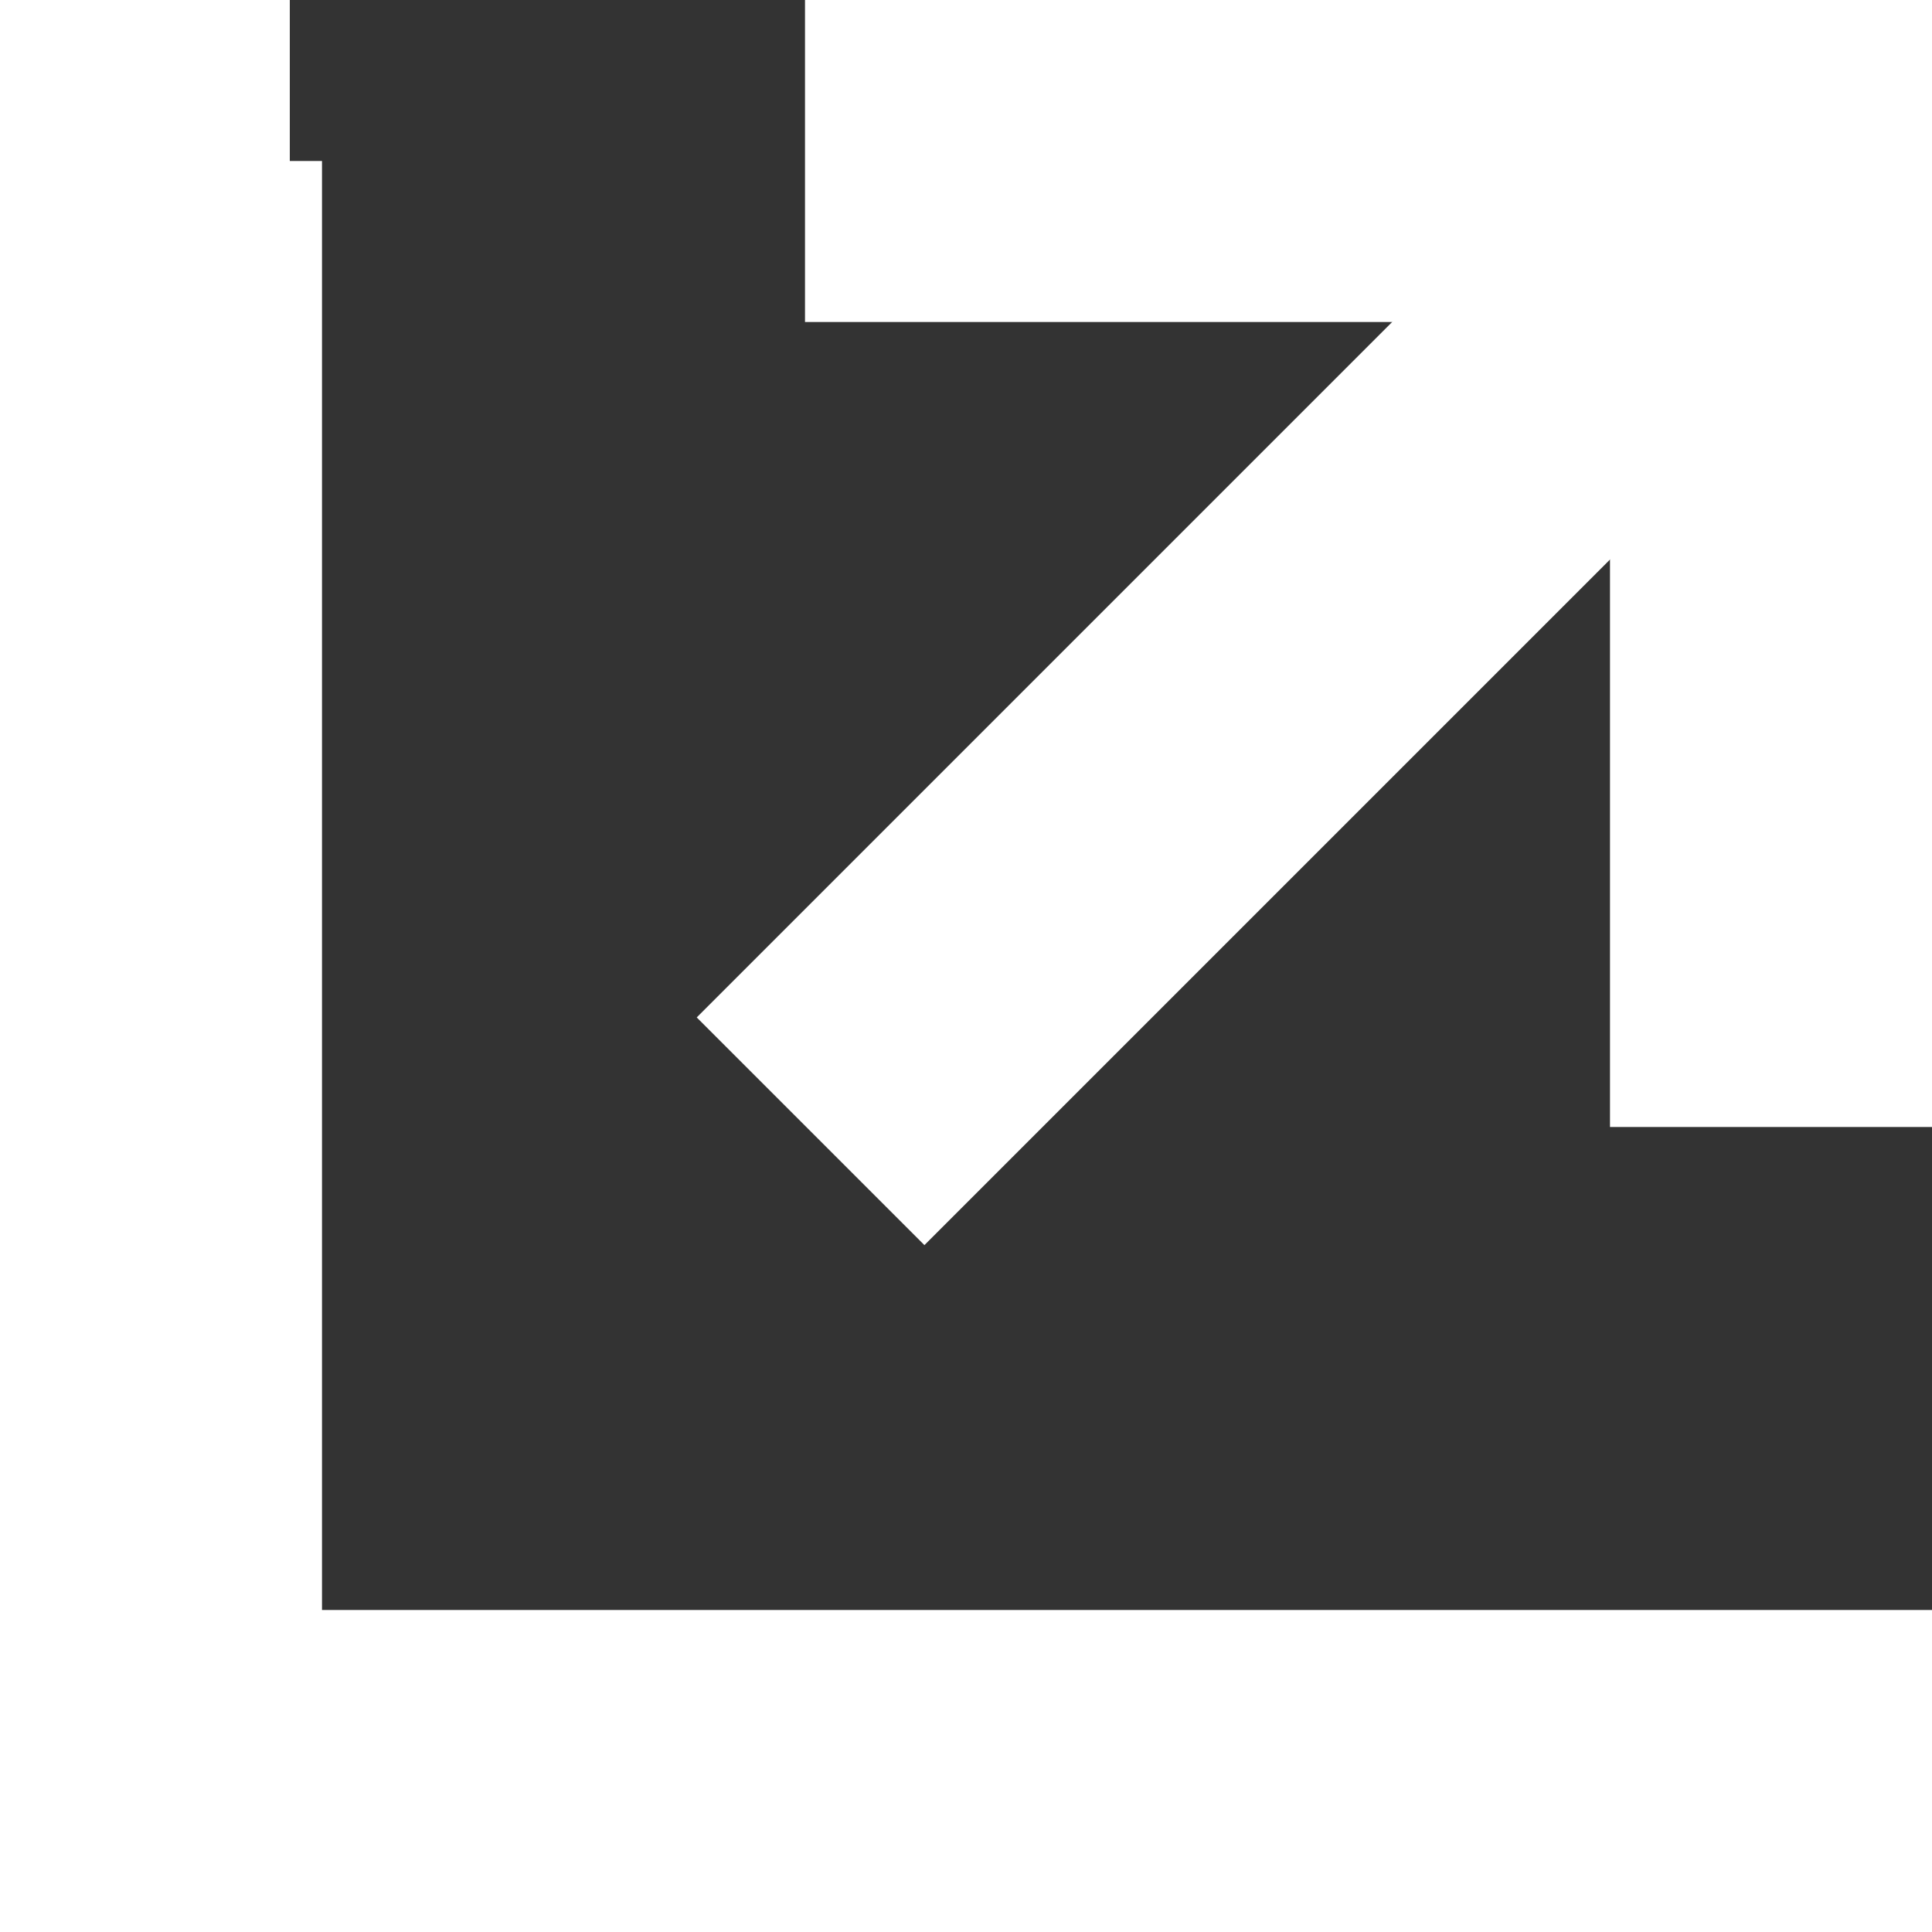
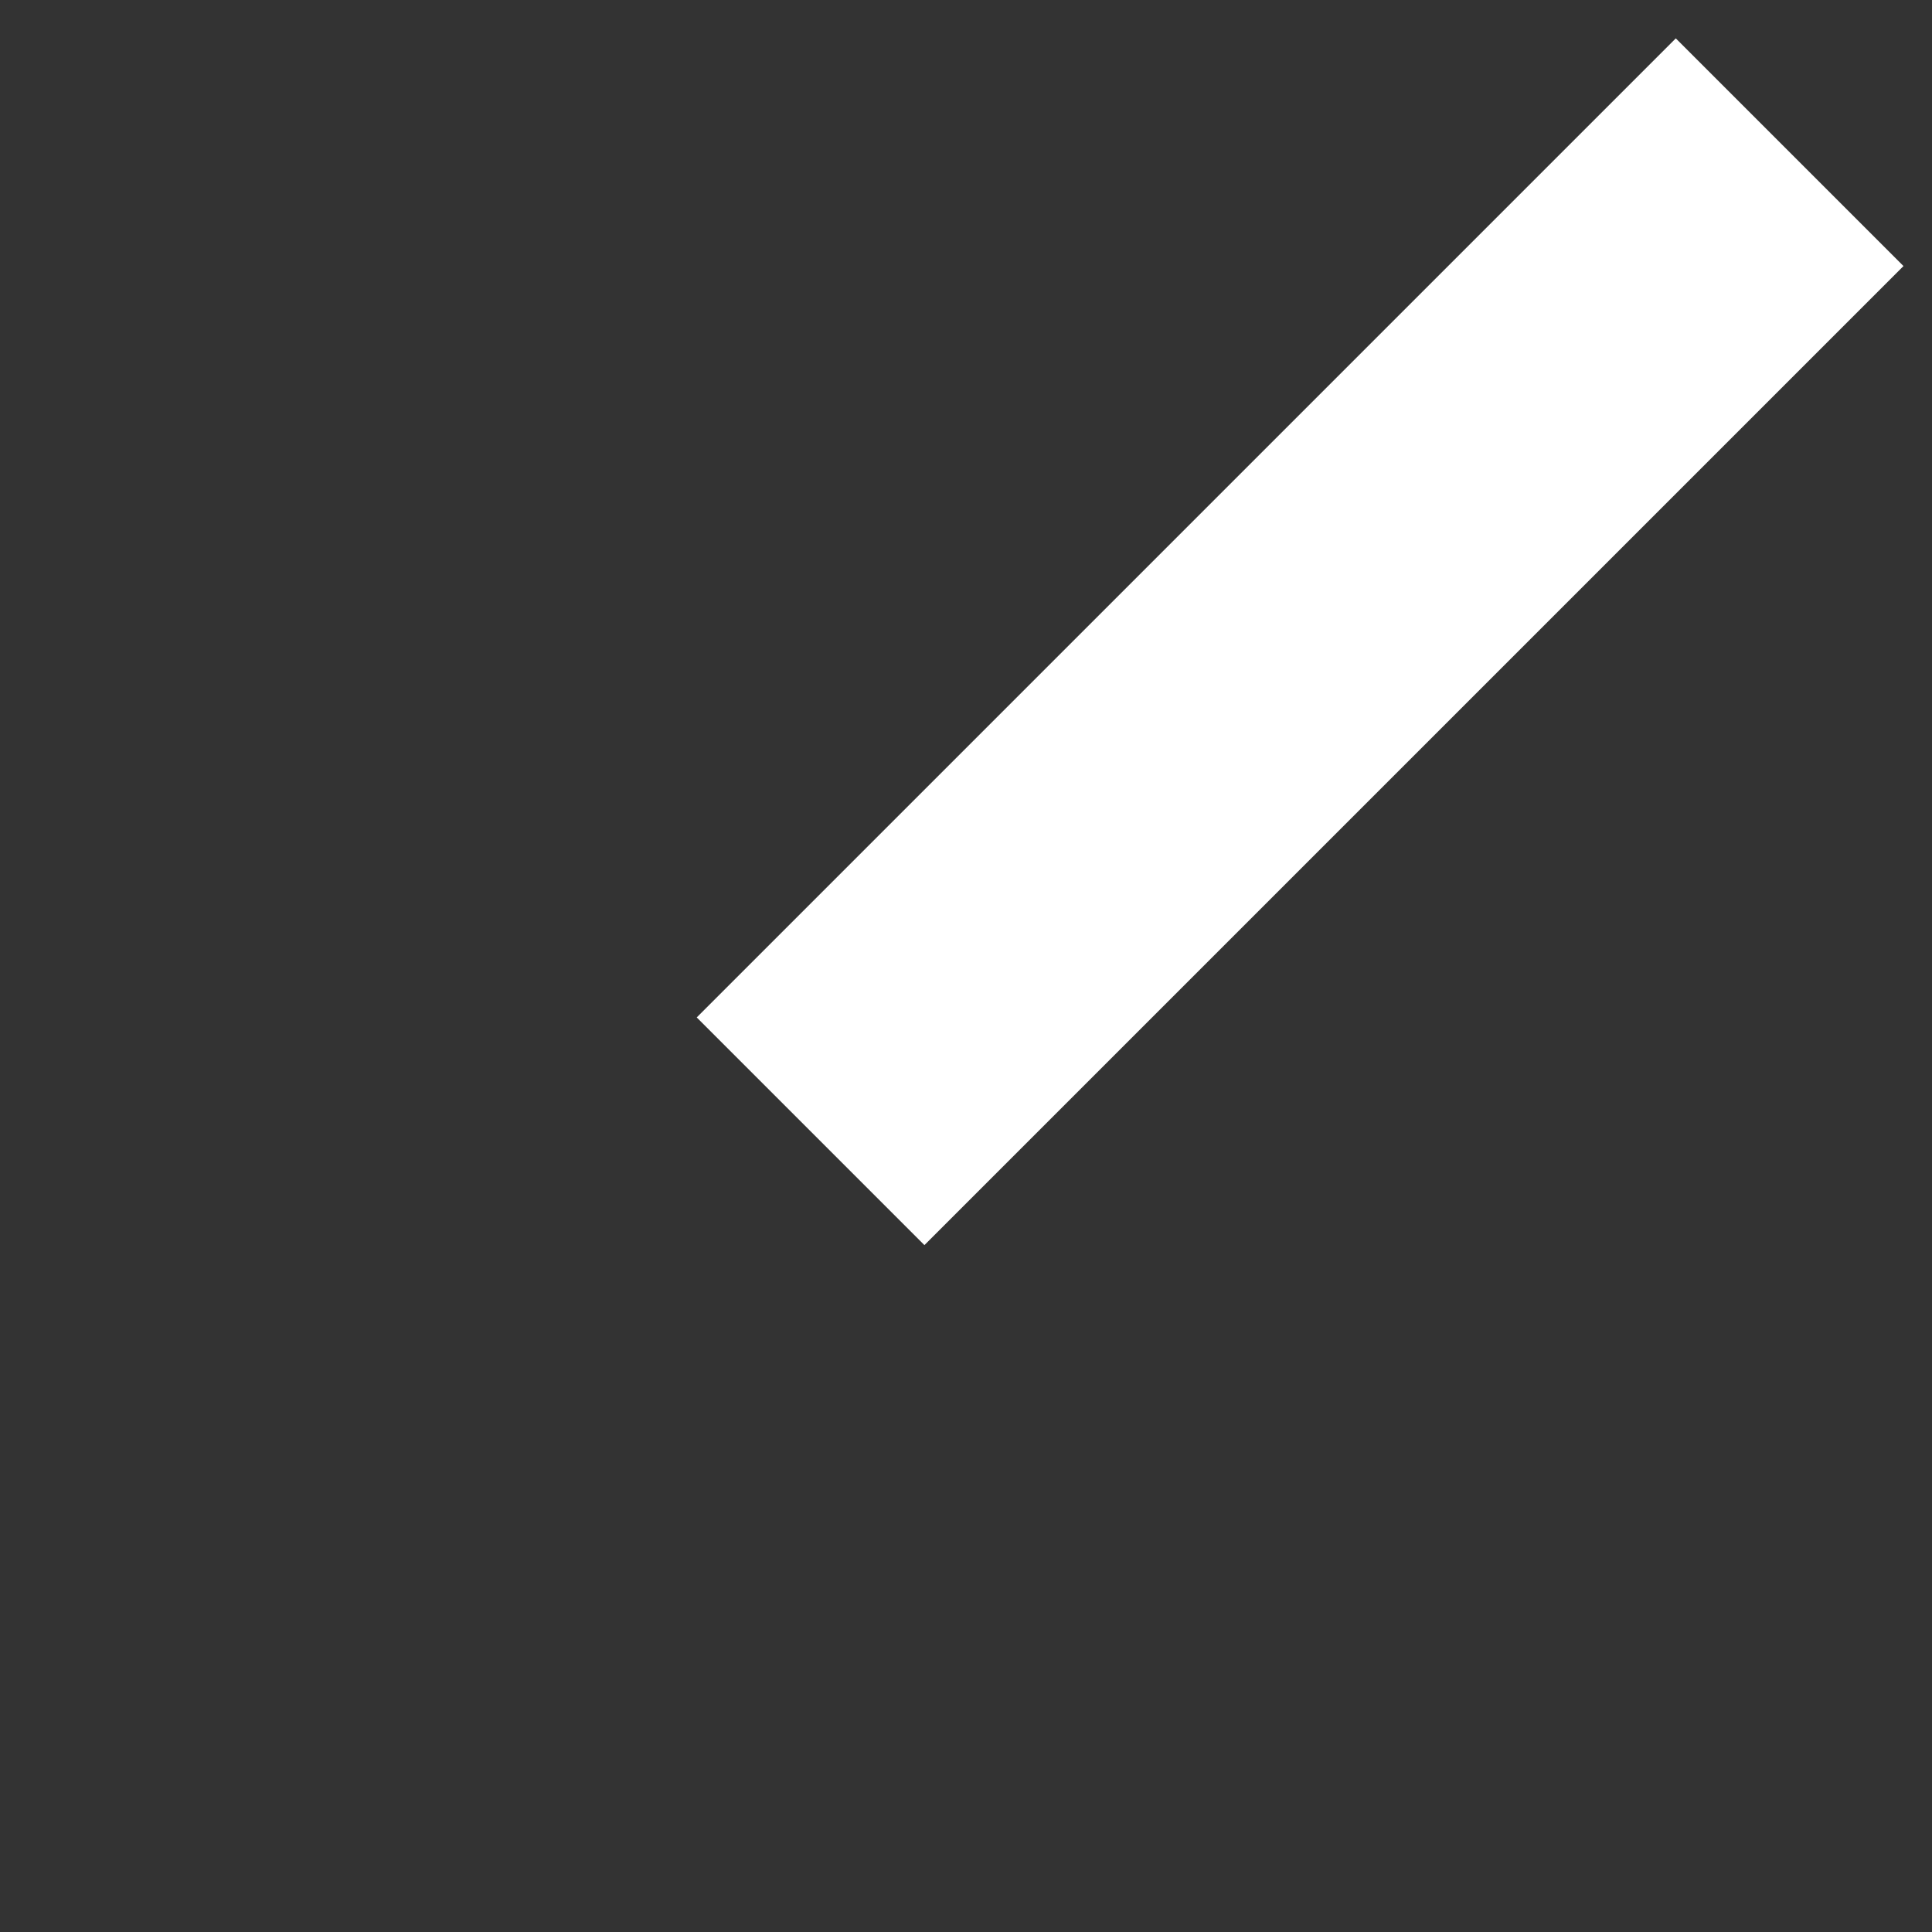
<svg xmlns="http://www.w3.org/2000/svg" viewBox="462 5607 6 6">
  <rect x="462" y="5607" width="6" height="6" fill="#333333" stroke="none" />
  <defs>
    <style>.cls-1{fill:#fff}</style>
  </defs>
  <g id="ic_other_01" transform="translate(462 5607)">
    <g id="グループ化_116" data-name="グループ化 116">
-       <path id="パス_285" data-name="パス 285" class="cls-1" d="M6 6H0V0h.9v.5H1V5h5z" />
-     </g>
+       </g>
    <g id="グループ化_118" data-name="グループ化 118">
      <g id="グループ化_117" data-name="グループ化 117">
-         <path id="パス_287" data-name="パス 287" class="cls-1" d="M6 3.5H5V1H2.5V0H6z" />
-       </g>
+         </g>
      <path id="長方形_754" data-name="長方形 754" class="cls-1" transform="rotate(-45 4.896 -1.032)" d="M0 0h4.3v1H0z" />
    </g>
  </g>
</svg>